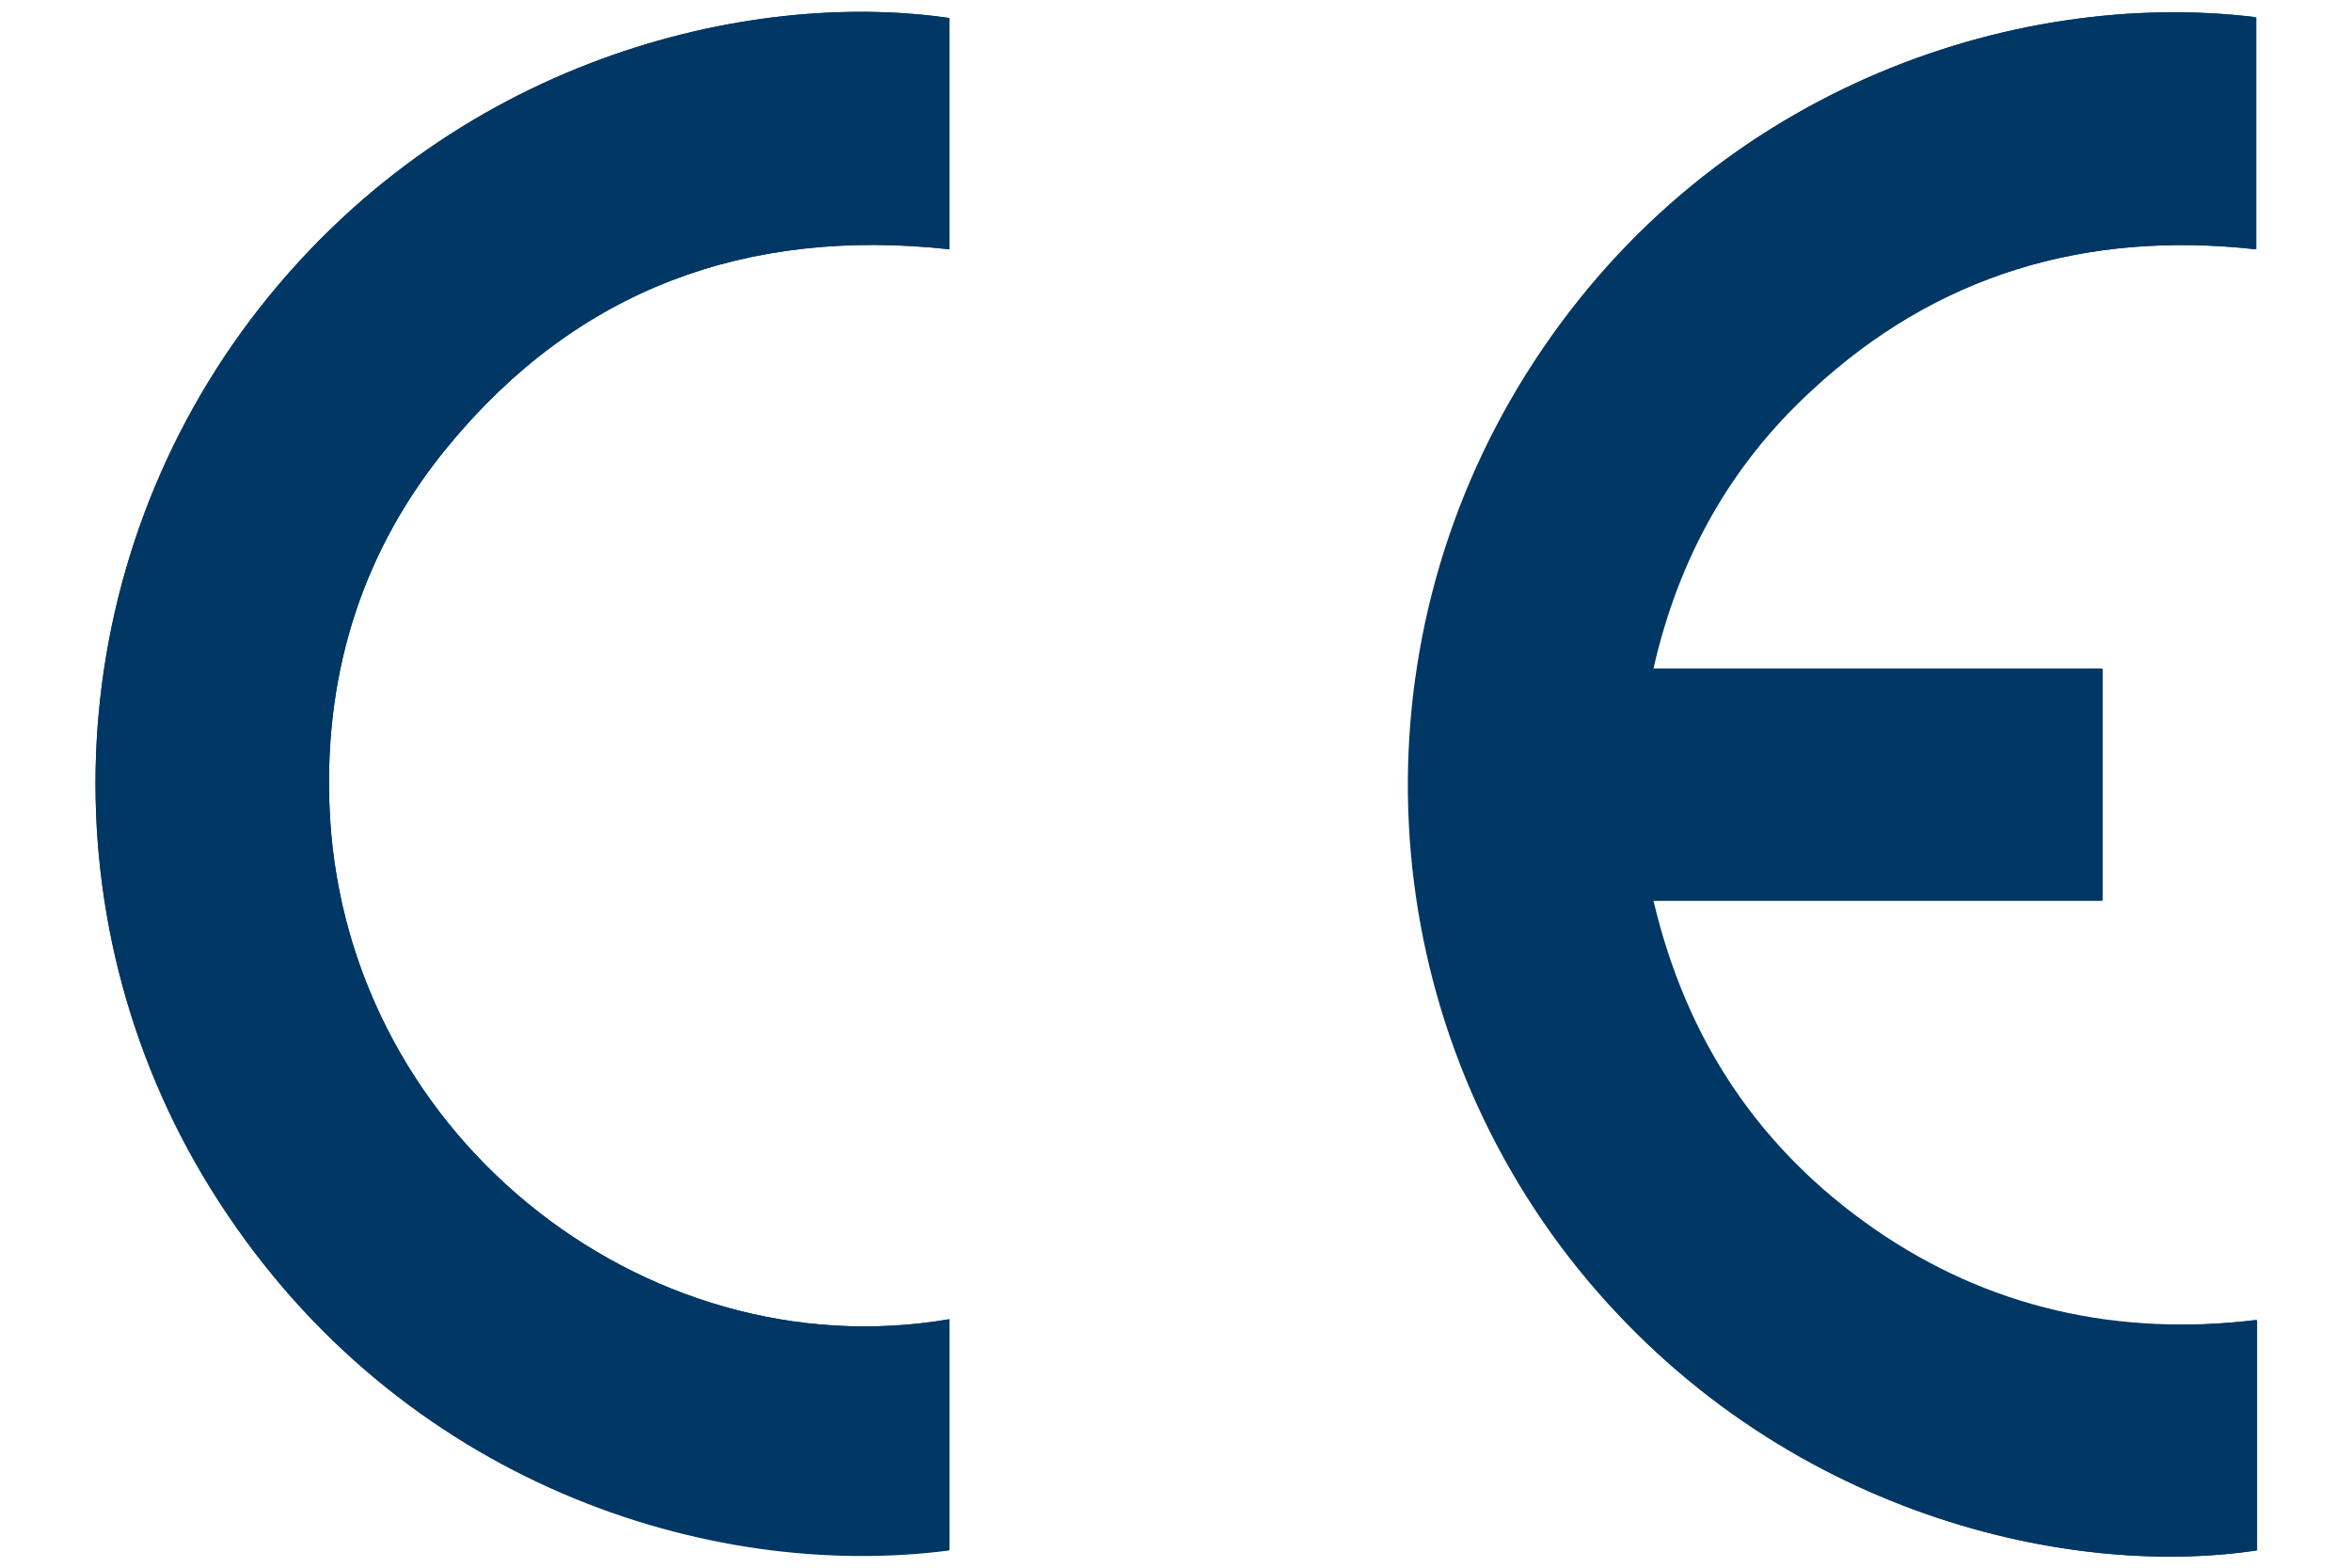
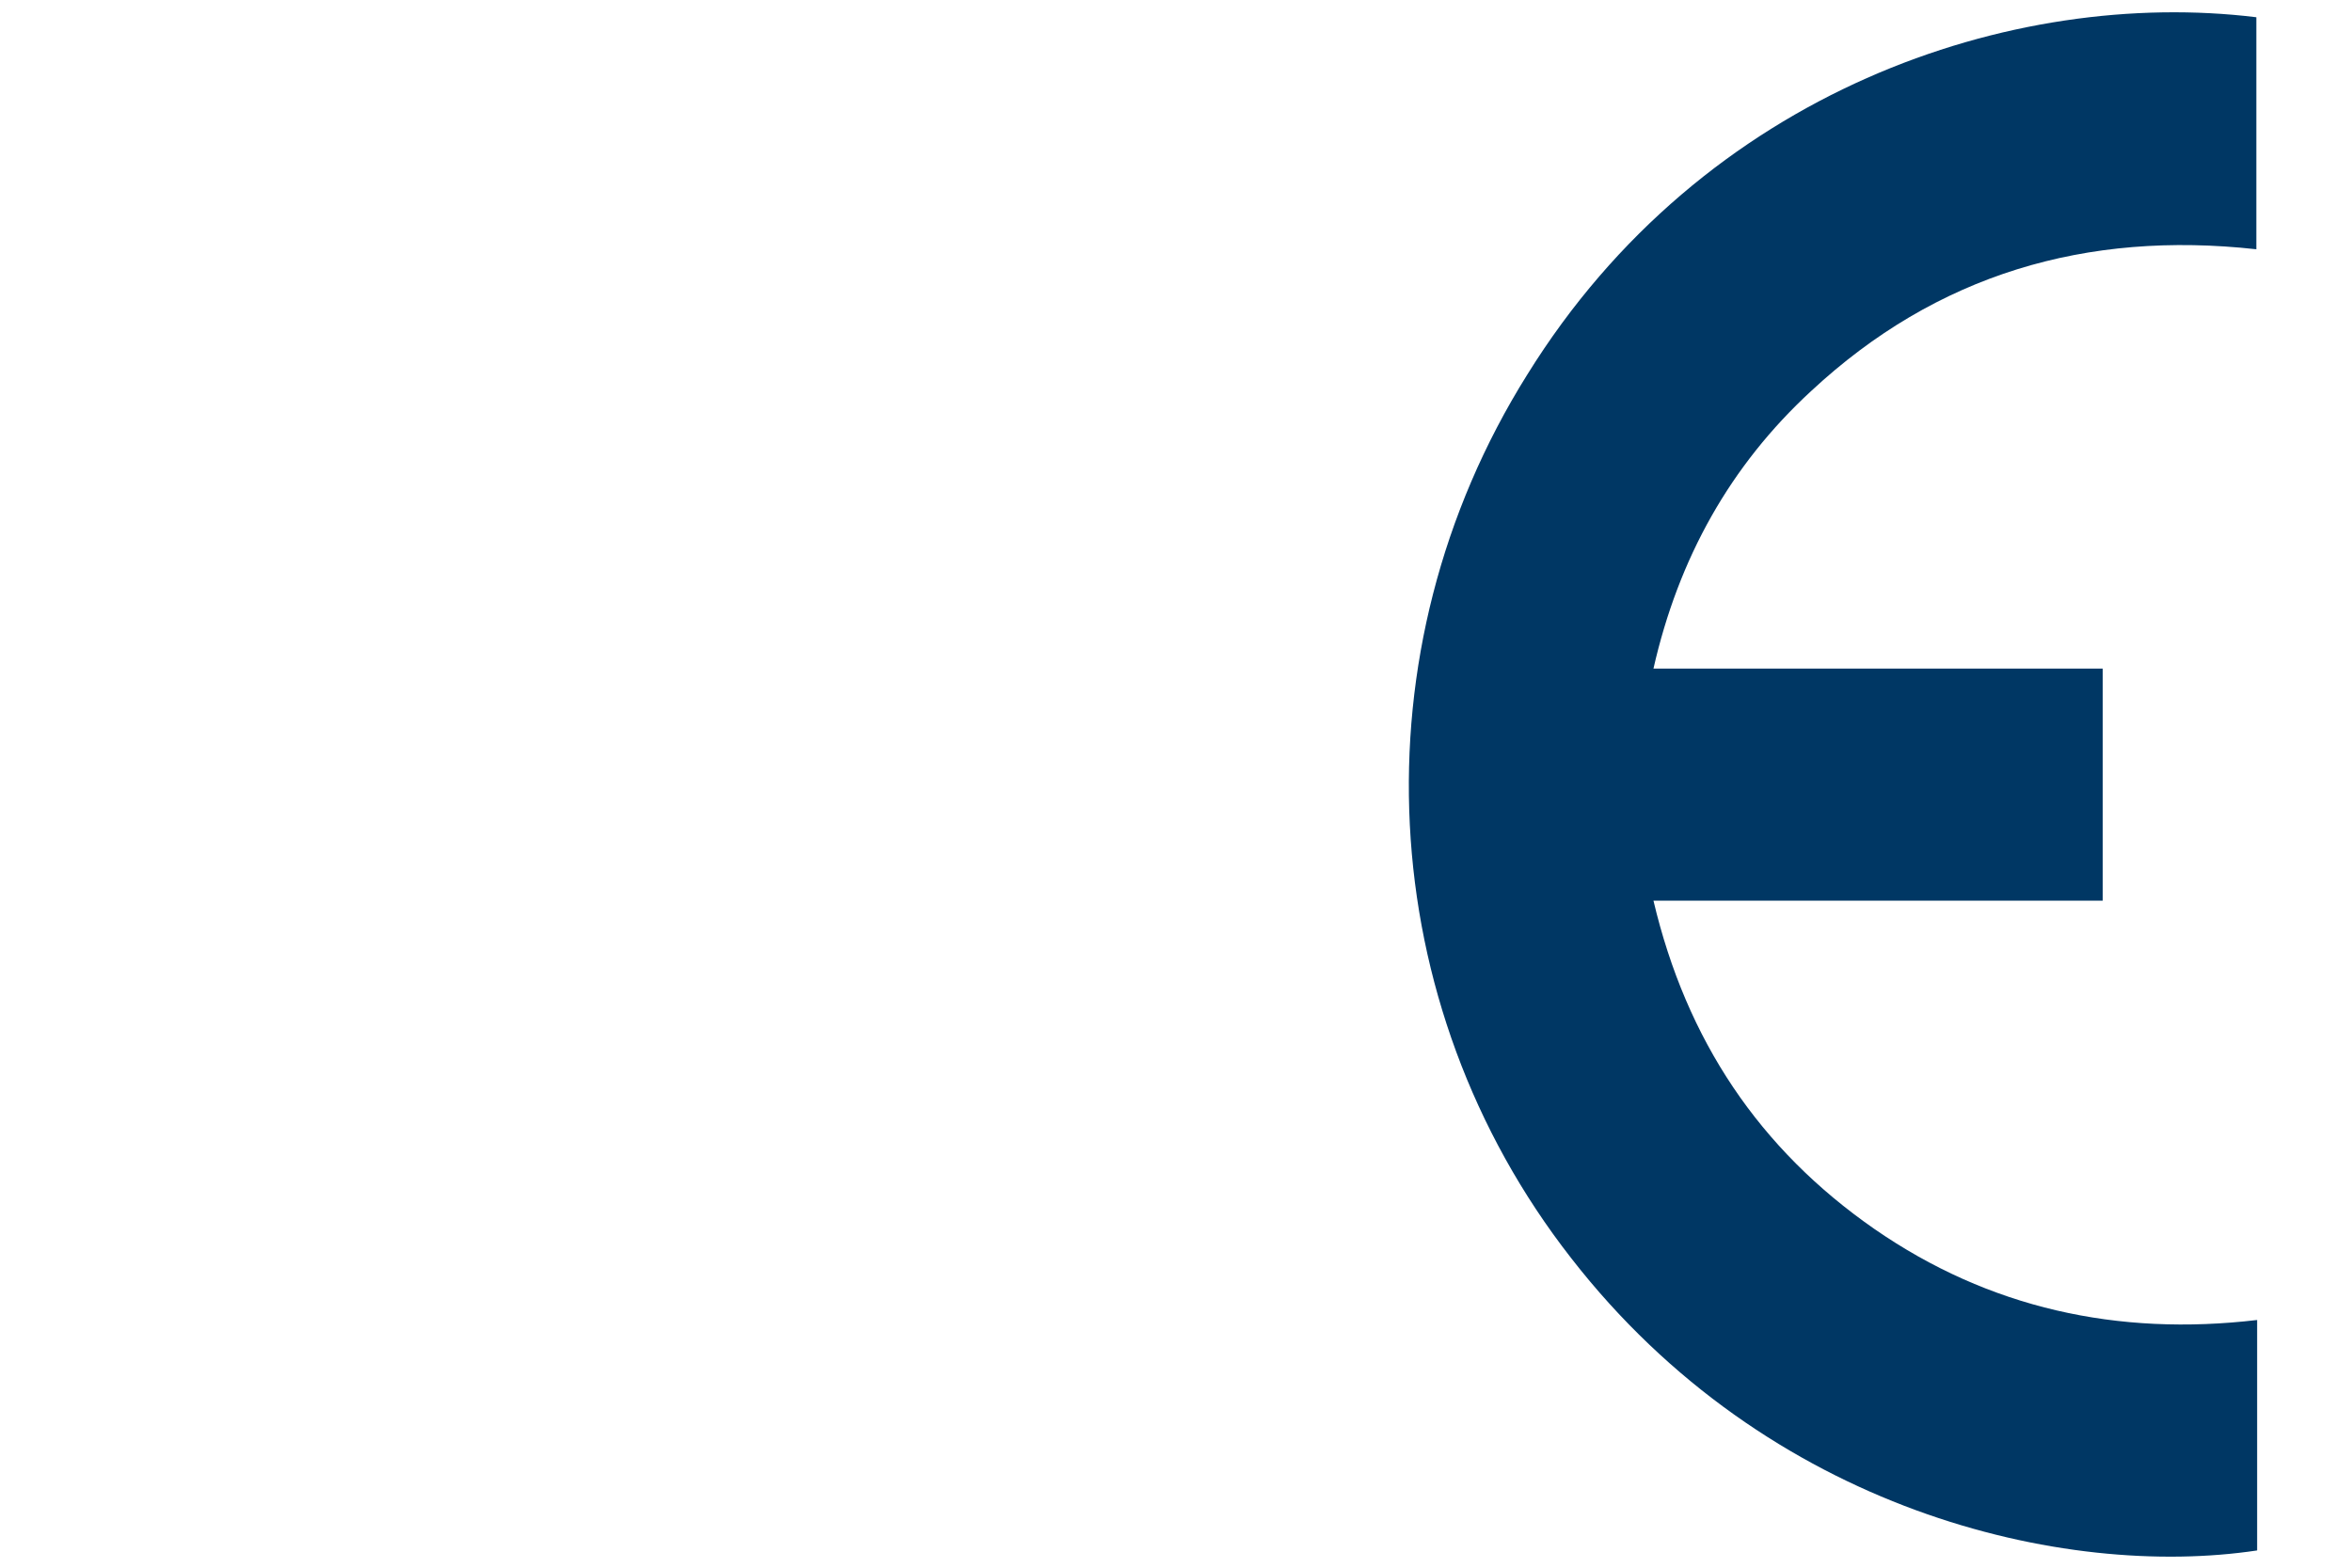
<svg xmlns="http://www.w3.org/2000/svg" viewBox="0 0 30 20" id="Icons_-_for_PDPs">
  <defs>
    <style>
      .cls-1 {
        fill: #003764;
      }
    </style>
  </defs>
-   <path d="M28.78.22c-3.1-.38-7.05.93-9.32,4.56-2.2,3.52-1.96,8.02.56,11.27,2.51,3.22,6.29,4.1,8.75,3.73v-2.94c-1.78.22-3.41-.14-4.88-1.16-1.47-1.02-2.4-2.41-2.82-4.19h5.73v-2.96h-5.73c.32-1.41.99-2.58,2.01-3.54,1.6-1.48,3.51-2.05,5.68-1.81V.22ZM12.11,16.83c-3.91.67-7.8-2.41-7.91-6.62-.05-1.68.44-3.21,1.51-4.51,1.66-2.02,3.82-2.8,6.4-2.52V.23c-2.53-.37-6.38.5-8.91,3.85-2.48,3.29-2.65,7.79-.41,11.25,2.32,3.59,6.25,4.85,9.32,4.45v-2.94Z" class="cls-1" />
  <path d="M28.78.22v2.96c-2.17-.24-4.08.32-5.68,1.81-1.03.95-1.69,2.13-2.01,3.54h5.73v2.96h-5.73c.42,1.78,1.35,3.17,2.82,4.19,1.46,1.01,3.1,1.37,4.88,1.16v2.94c-2.46.37-6.24-.5-8.75-3.73-2.53-3.24-2.77-7.74-.56-11.27C21.73,1.15,25.68-.16,28.78.22Z" class="cls-1" />
-   <path d="M12.11,16.83v2.94c-3.07.4-7-.86-9.32-4.45-2.24-3.47-2.07-7.96.41-11.25C5.73.73,9.58-.14,12.11.23v2.95c-2.58-.28-4.75.51-6.4,2.52-1.07,1.3-1.56,2.83-1.51,4.51.12,4.22,4,7.29,7.91,6.62Z" class="cls-1" />
</svg>